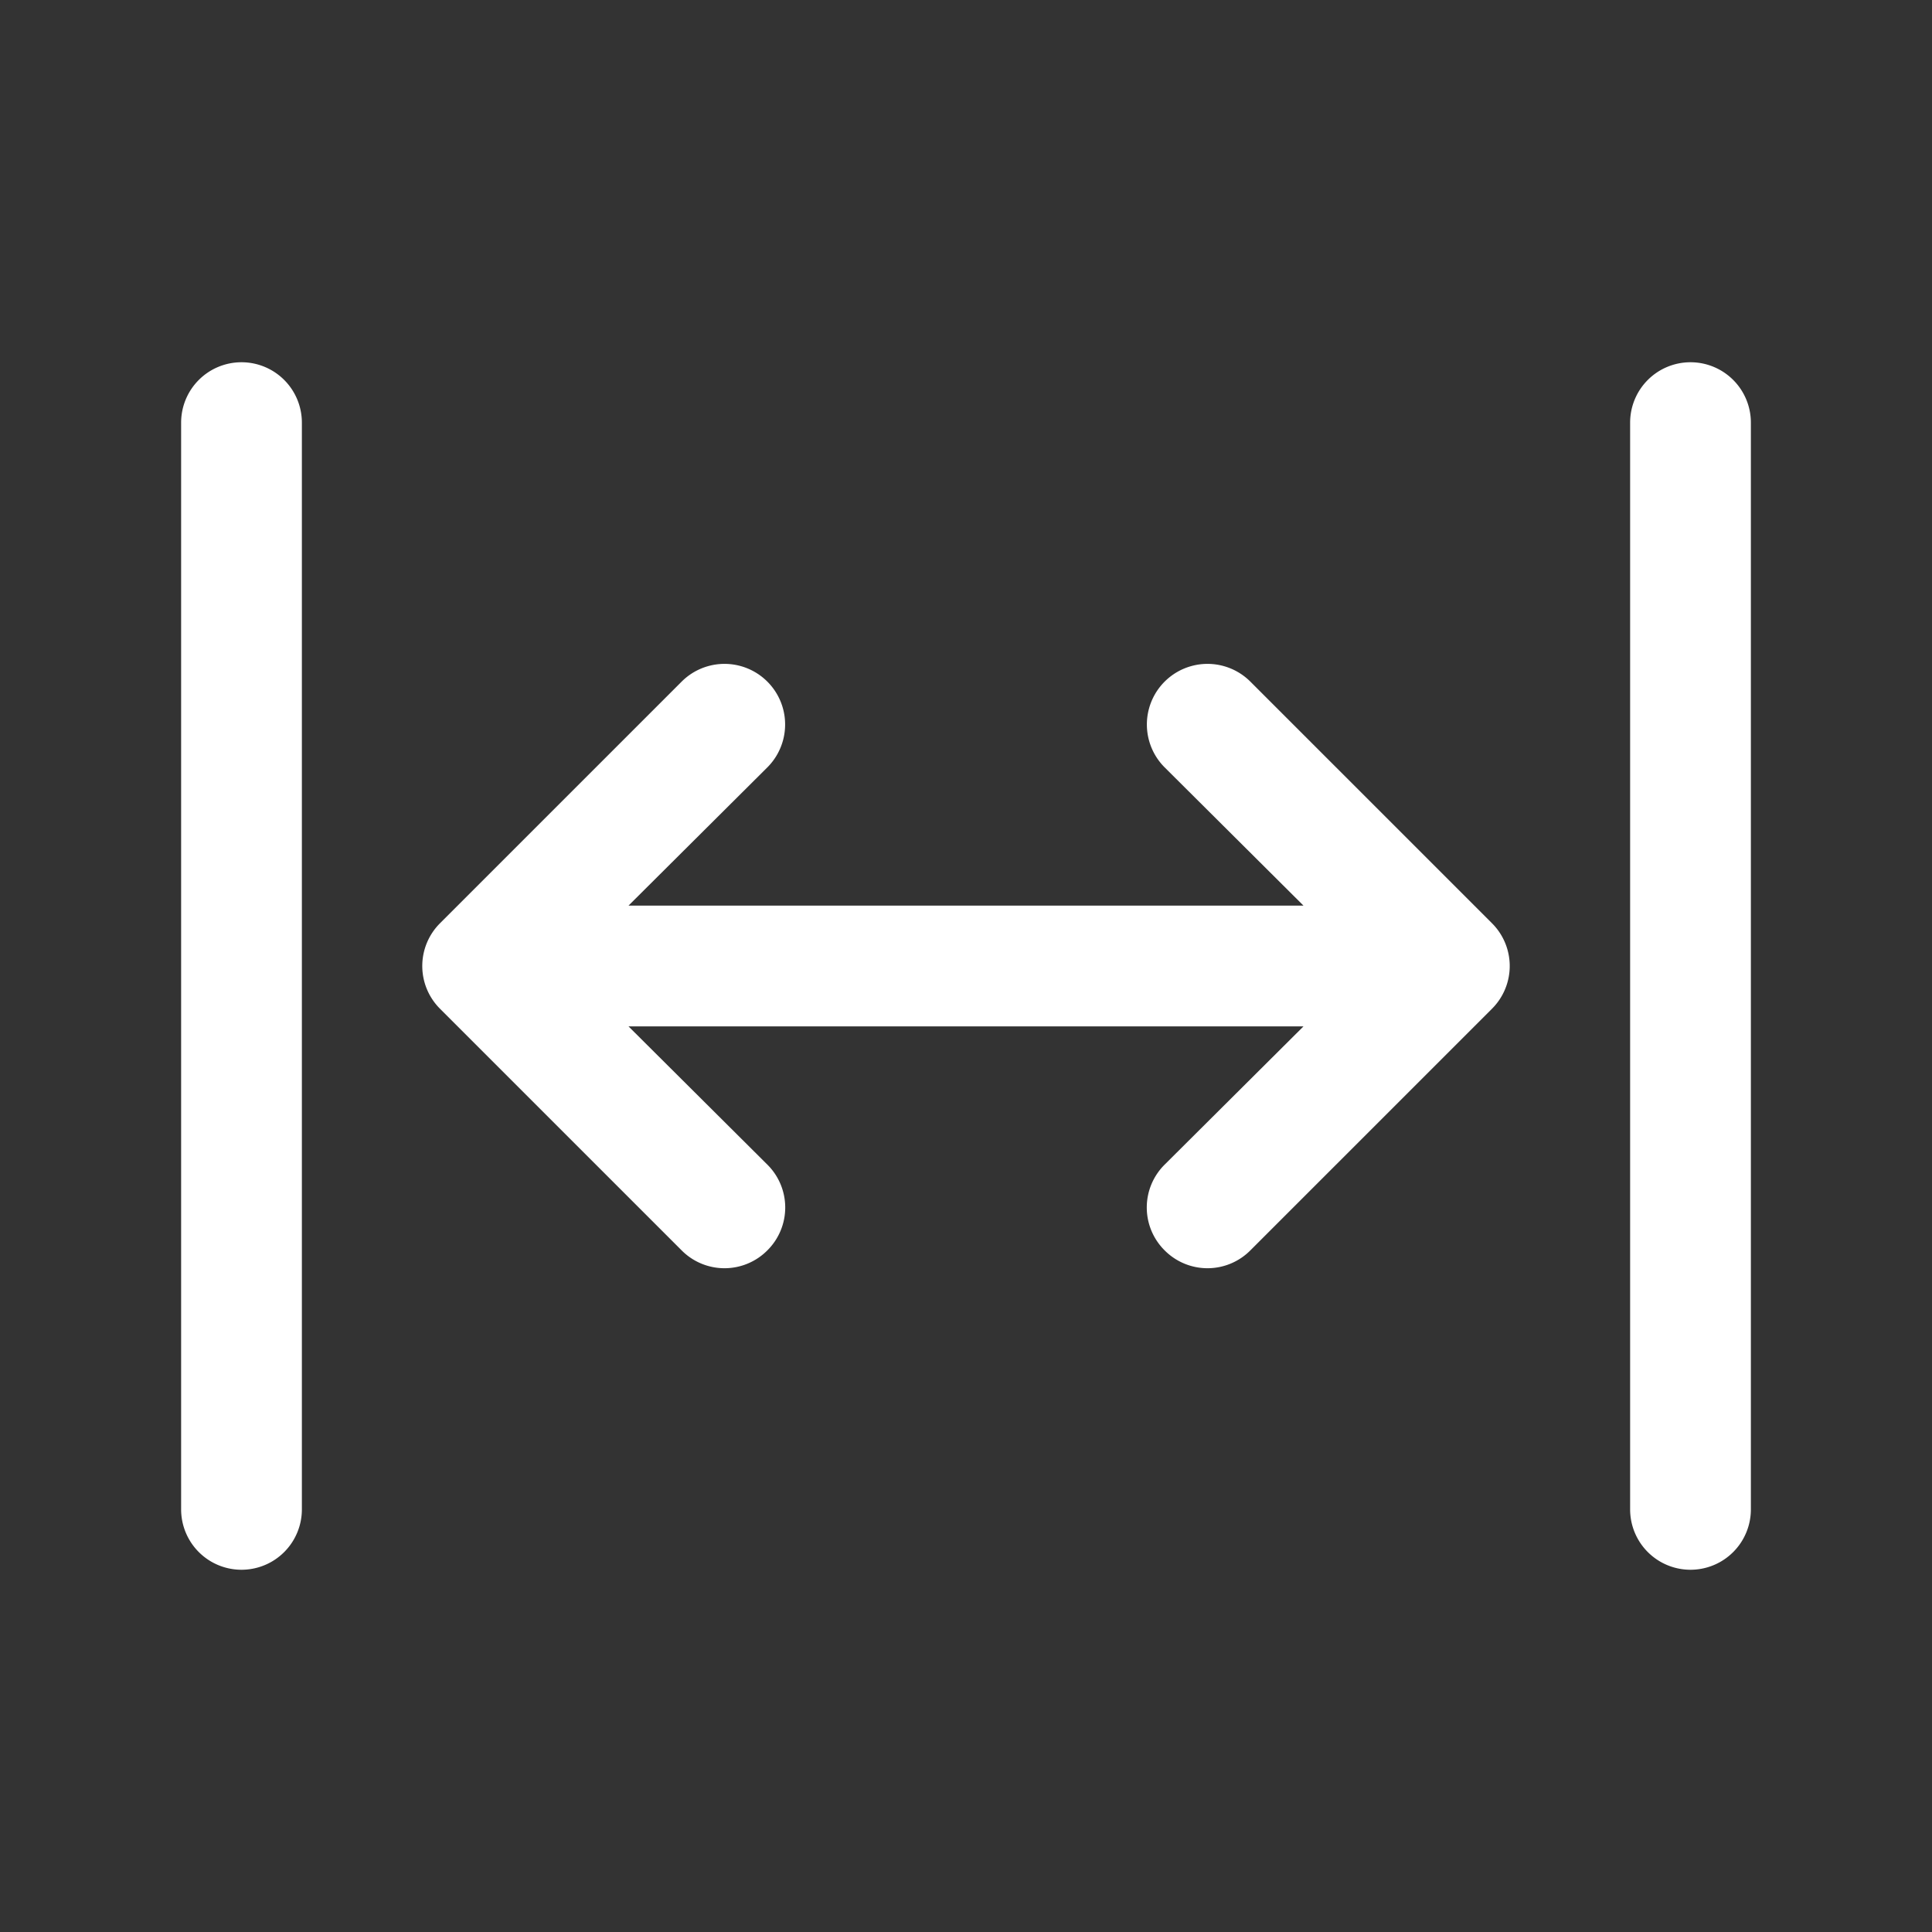
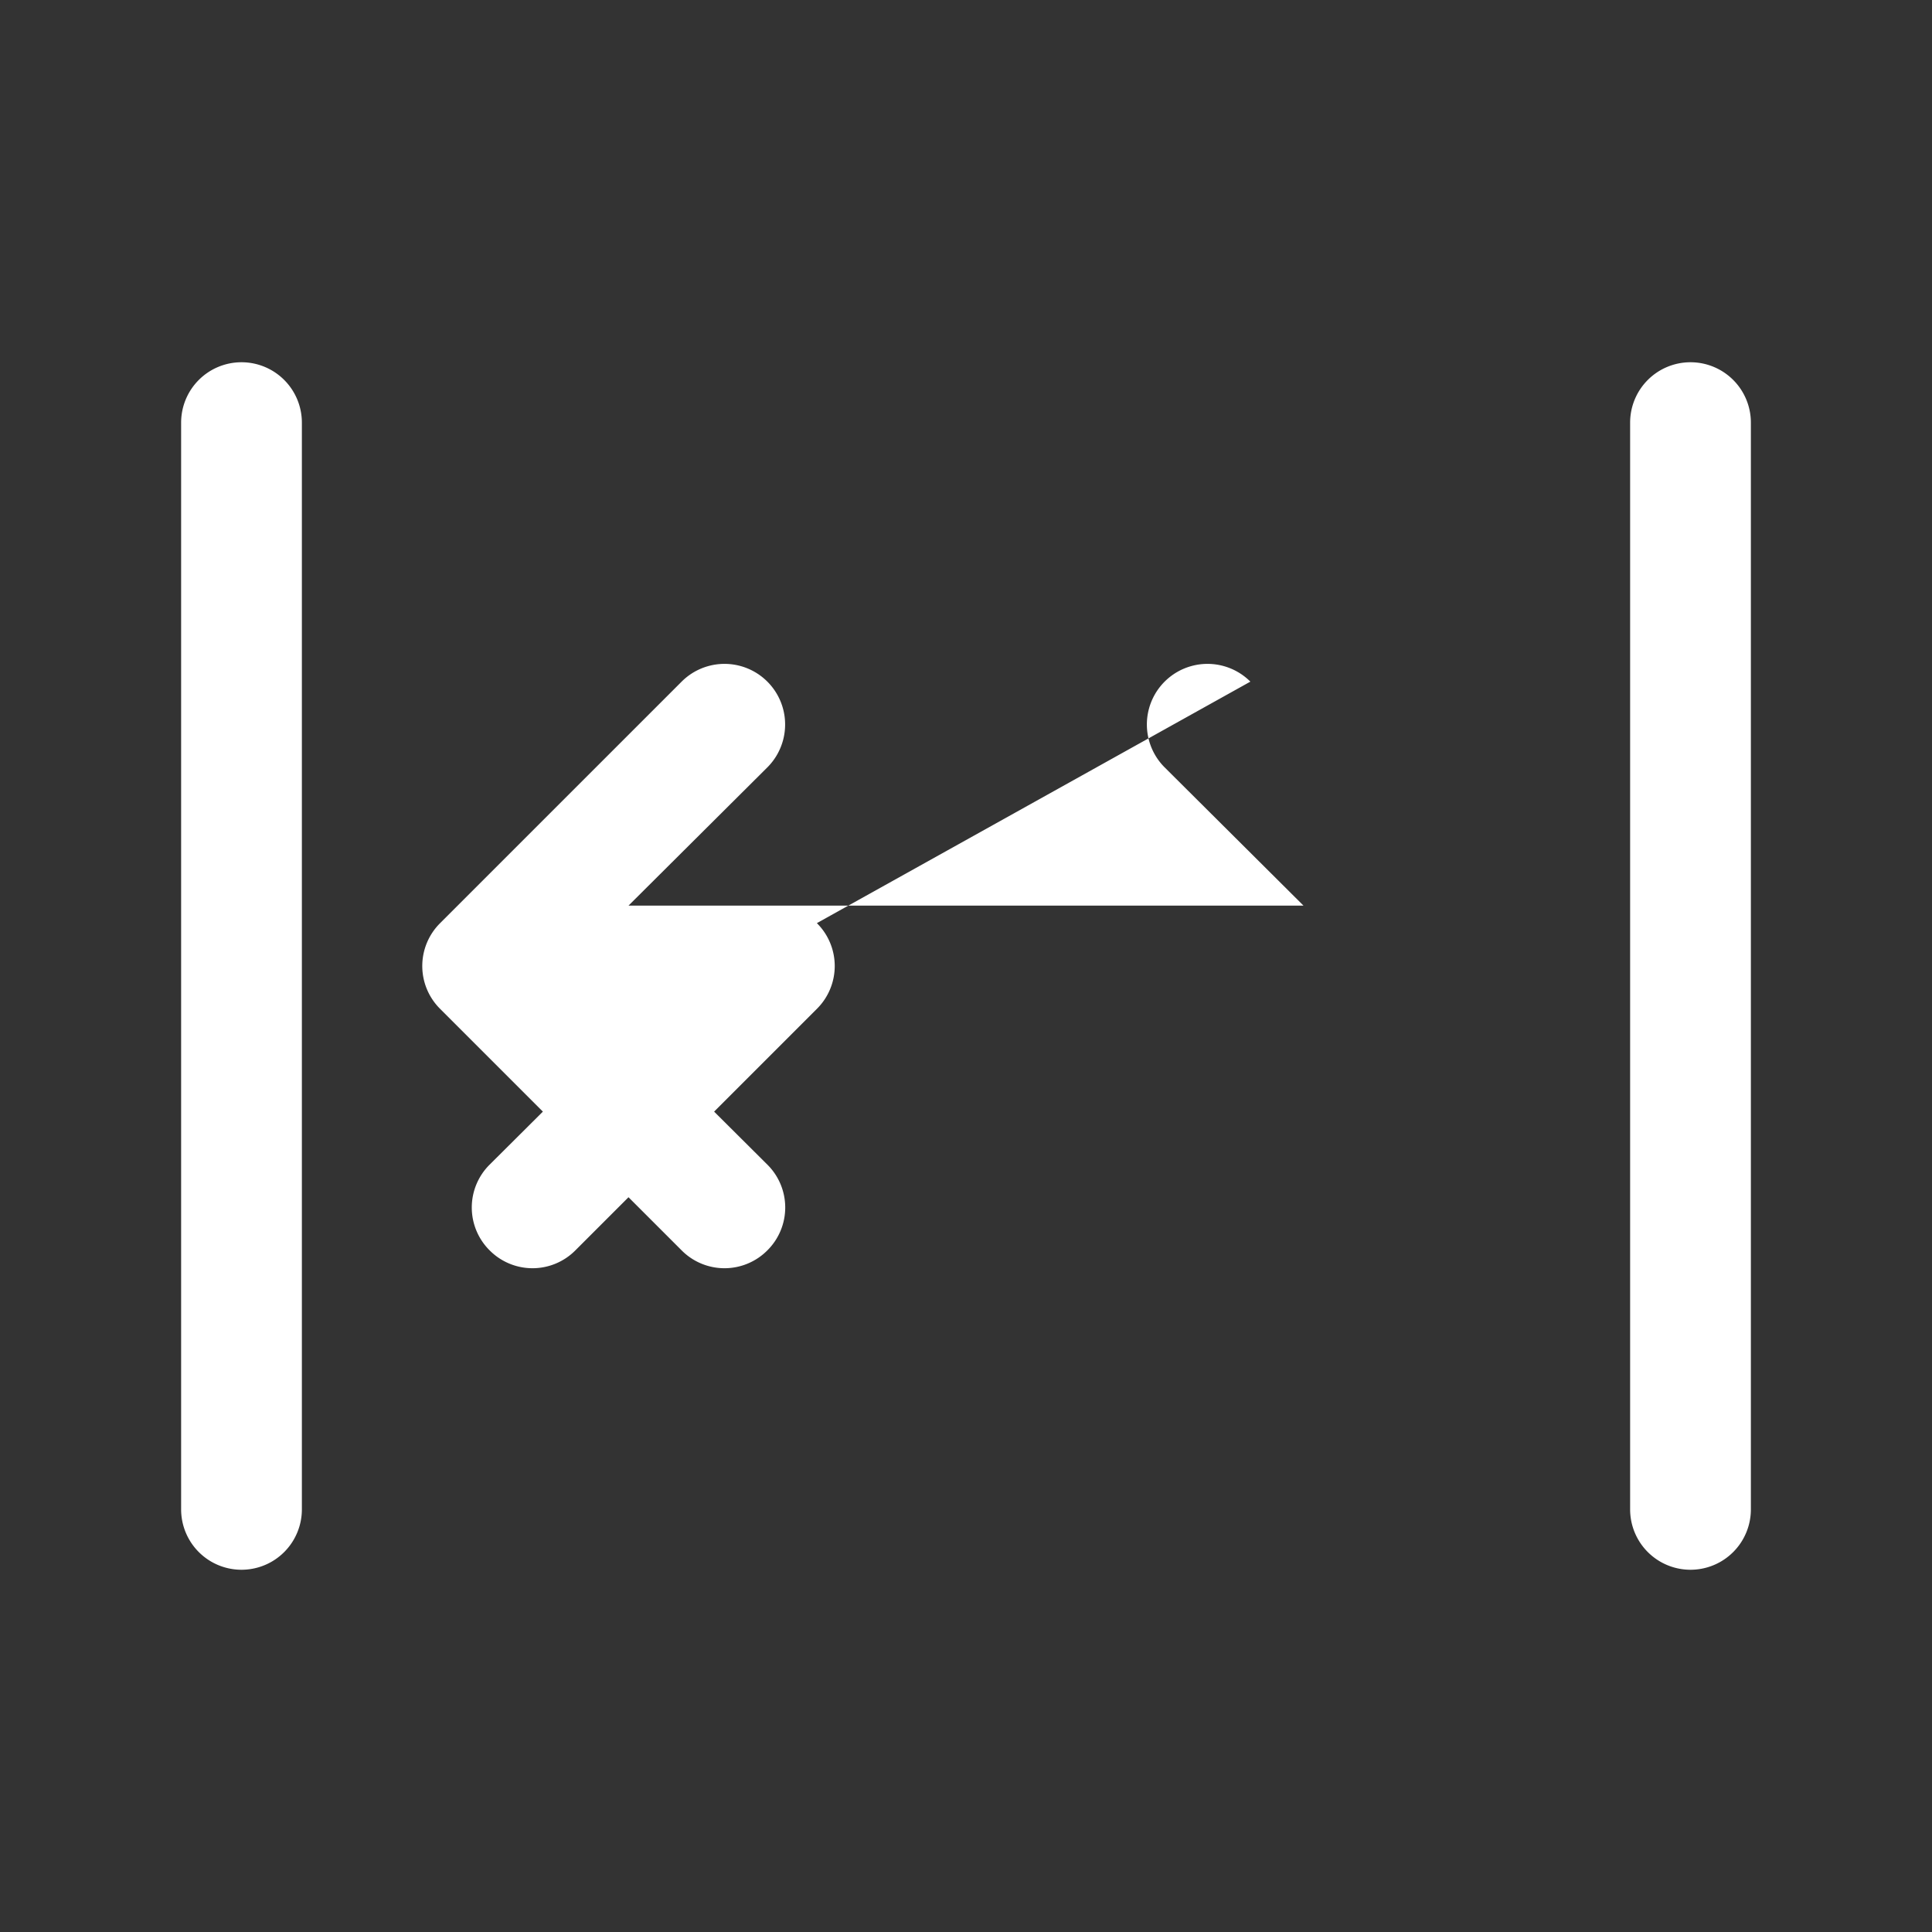
<svg xmlns="http://www.w3.org/2000/svg" version="1.1" width="512" height="512" x="0" y="0" viewBox="0 0 32 32" style="enable-background:new 0 0 512 512" xml:space="preserve" class="">
  <rect x="0" y="0" width="32" height="32" fill="#333333" stroke="none" />
  <g>
-     <path d="M20.71 11.29a1 1 0 0 0-1.42 1.42l2.3 2.29H10.41l2.3-2.29a1 1 0 0 0-1.42-1.42l-4 4a1 1 0 0 0 0 1.42l4 4a1 1 0 0 0 1.42 0 1 1 0 0 0 0-1.42L10.41 17h11.18l-2.3 2.29a1 1 0 0 0 0 1.42 1 1 0 0 0 1.42 0l4-4a1 1 0 0 0 0-1.42zM28 6a1 1 0 0 0-1 1v18a1 1 0 0 0 2 0V7a1 1 0 0 0-1-1zM4 6a1 1 0 0 0-1 1v18a1 1 0 0 0 2 0V7a1 1 0 0 0-1-1z" fill="#ffffff" data-original="#000000" opacity="1" />
+     <path d="M20.71 11.29a1 1 0 0 0-1.42 1.42l2.3 2.29H10.41l2.3-2.29a1 1 0 0 0-1.42-1.42l-4 4a1 1 0 0 0 0 1.42l4 4a1 1 0 0 0 1.42 0 1 1 0 0 0 0-1.42L10.41 17l-2.3 2.29a1 1 0 0 0 0 1.42 1 1 0 0 0 1.42 0l4-4a1 1 0 0 0 0-1.42zM28 6a1 1 0 0 0-1 1v18a1 1 0 0 0 2 0V7a1 1 0 0 0-1-1zM4 6a1 1 0 0 0-1 1v18a1 1 0 0 0 2 0V7a1 1 0 0 0-1-1z" fill="#ffffff" data-original="#000000" opacity="1" />
  </g>
</svg>